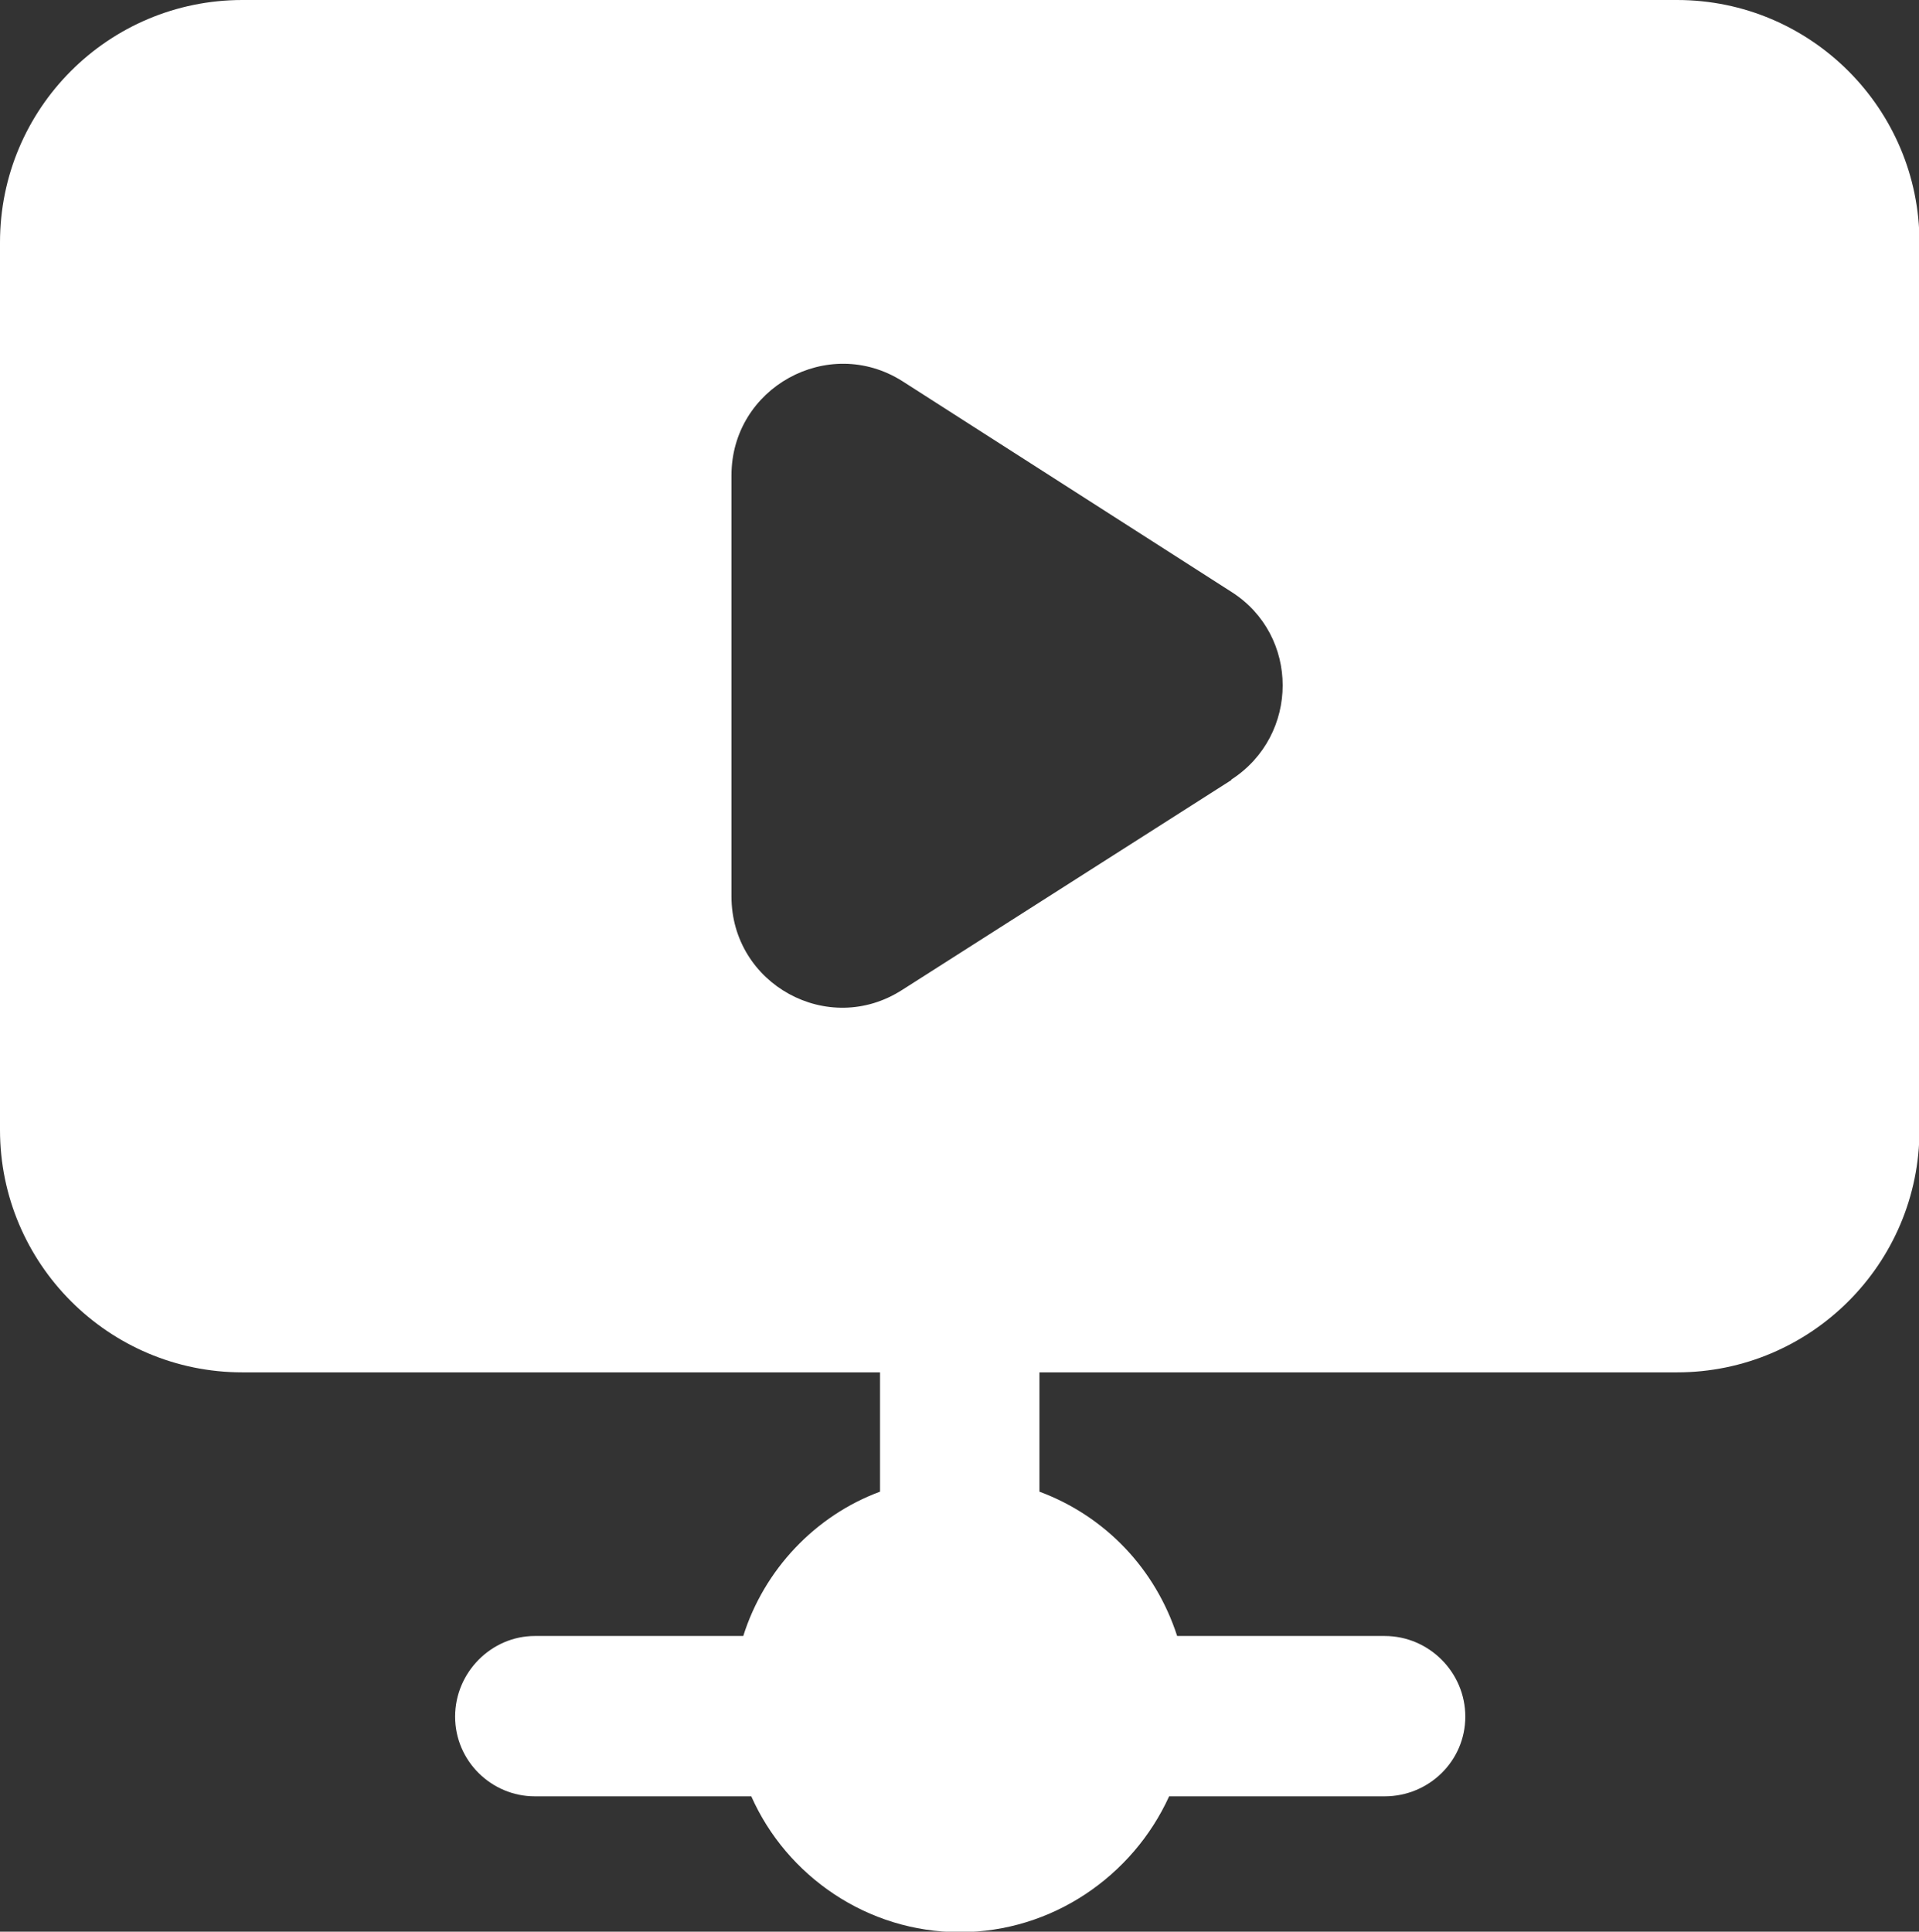
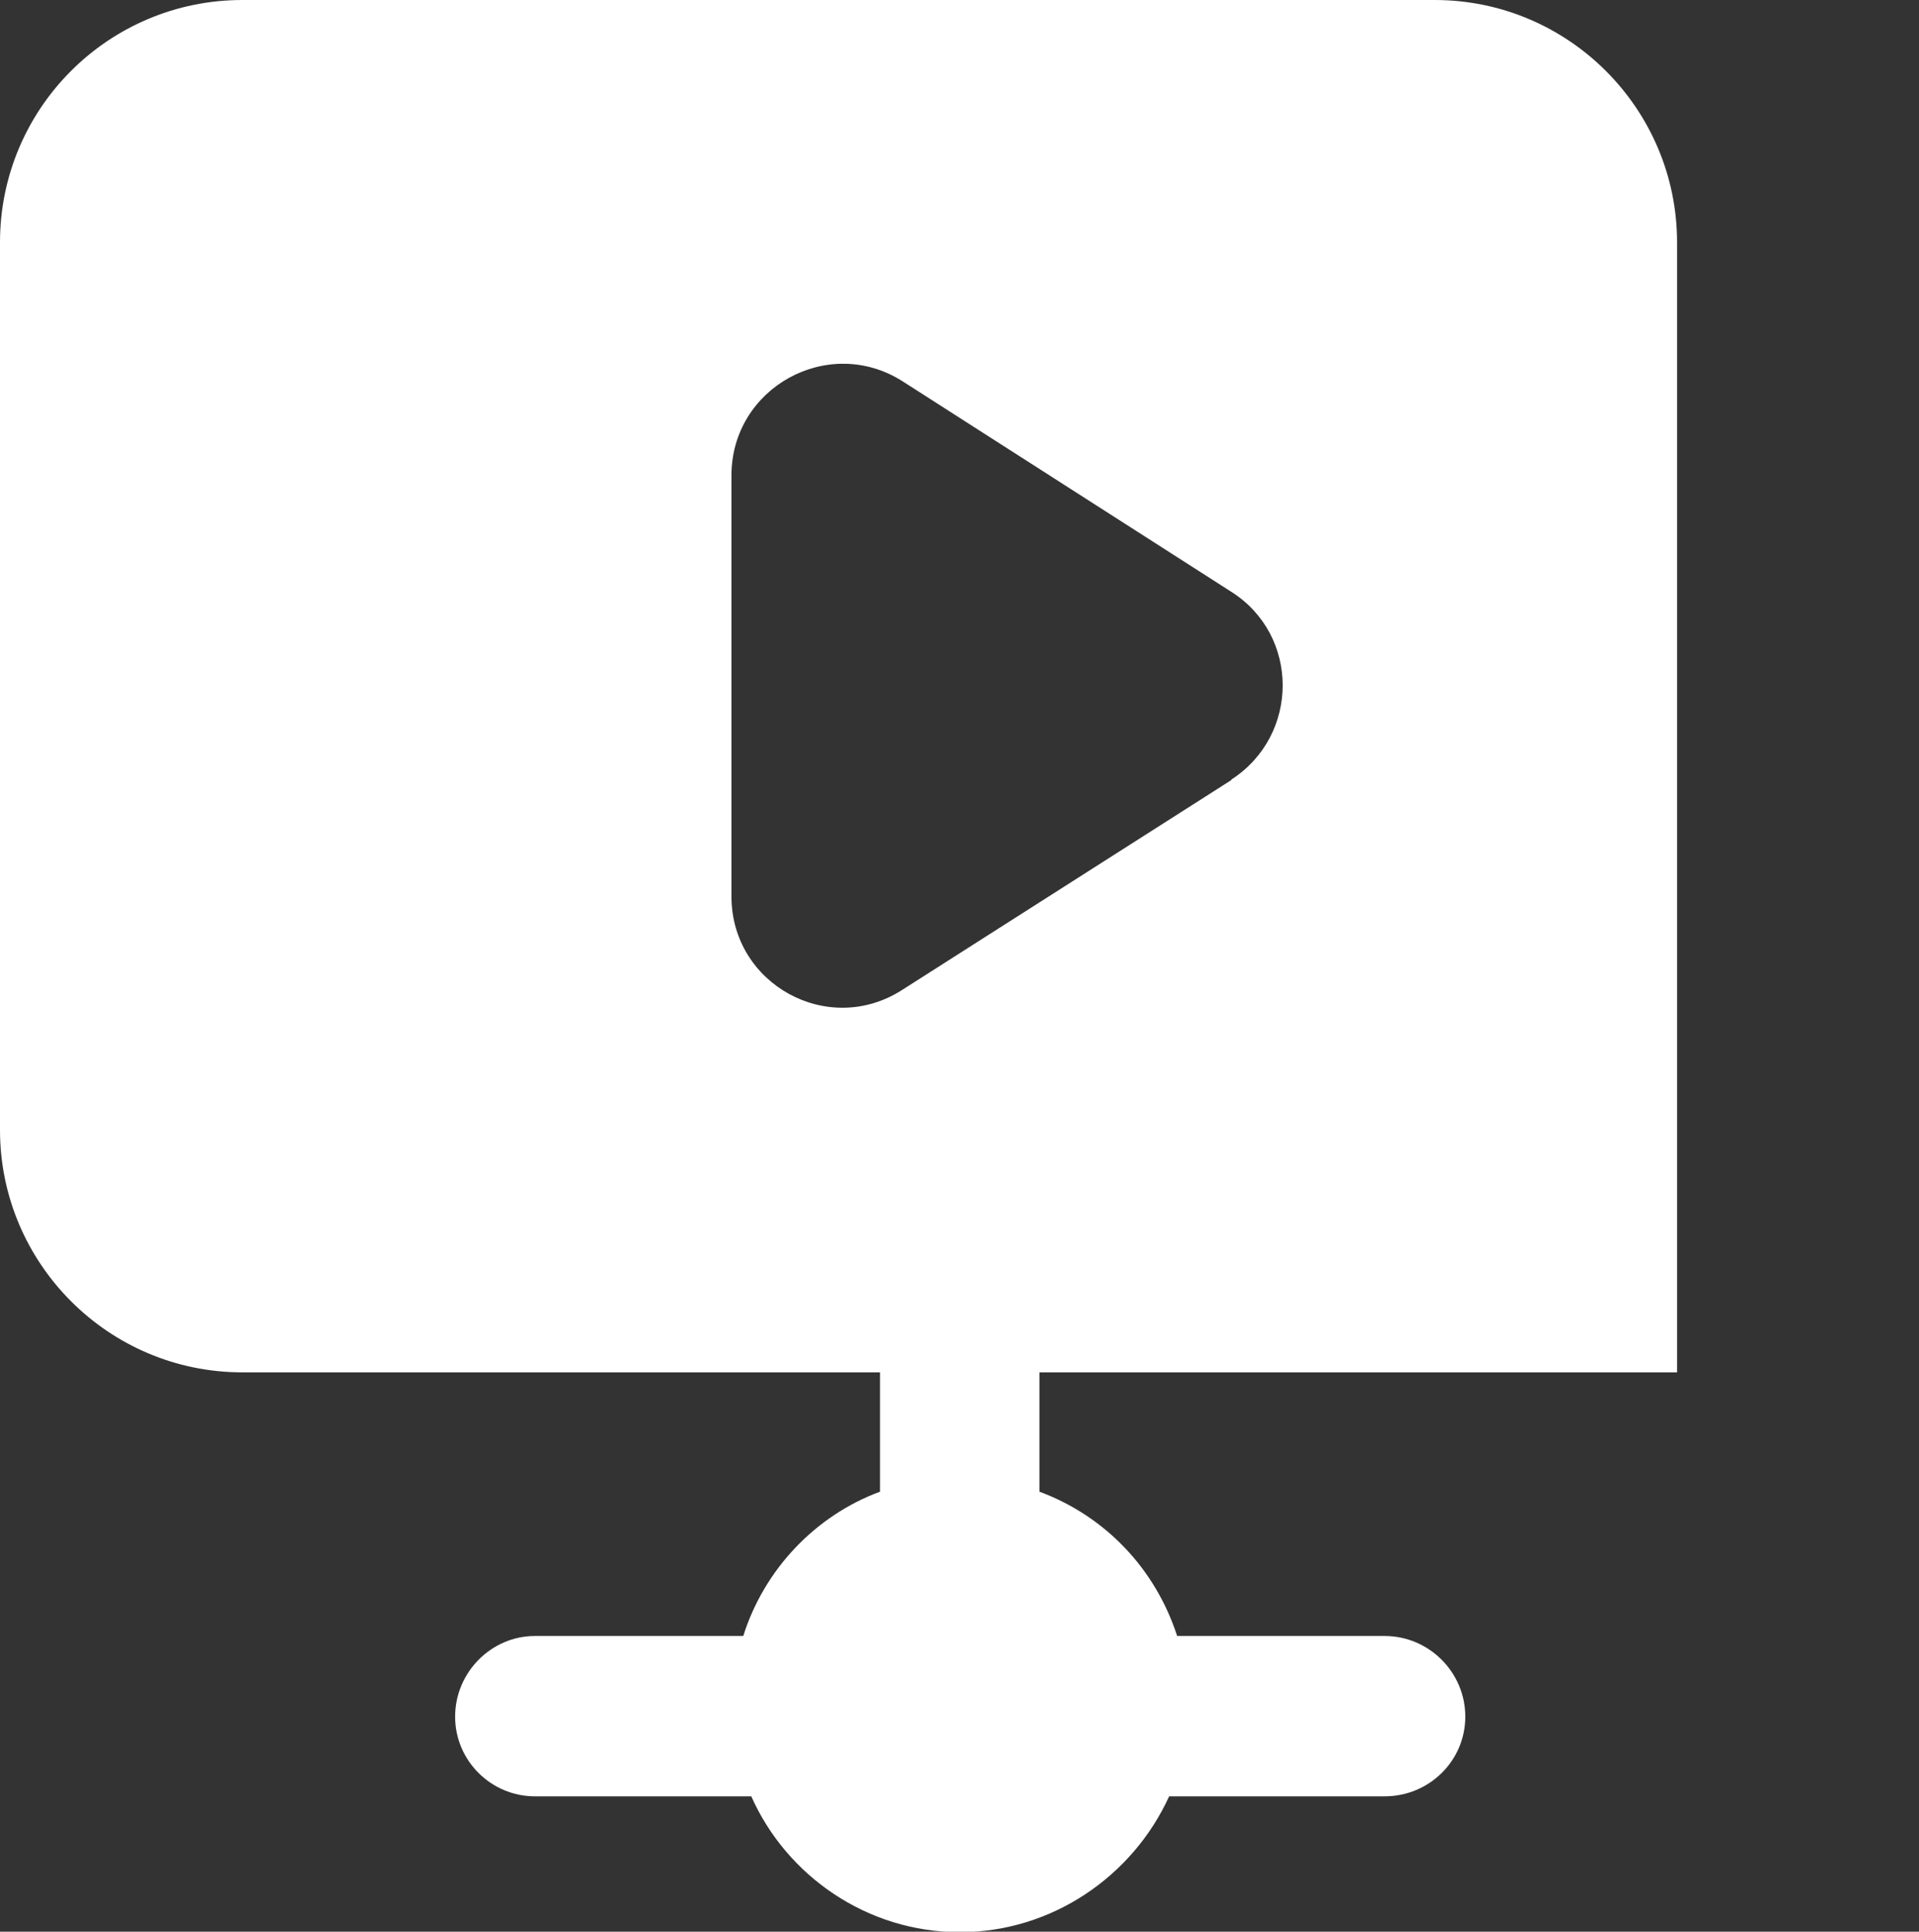
<svg xmlns="http://www.w3.org/2000/svg" width="406.9" height="409.6" version="1.1" viewBox="0 0 406.9 409.6">
  <rect x="0" y="0" width="406.9" height="409.6" fill="#333333" stroke="none" />
  <defs>
    <style>
      .cls-1 {
        fill: #fff;
      }
    </style>
  </defs>
  <g>
    <g id="OBJECTS">
-       <path class="cls-1" d="M355.5,0H51.4C23,0,0,23,0,51.4v188.2c0,28.3,23,51.4,51.4,51.4h135.2v25.3c-13.8,5.1-24.6,16.6-29,30.6h-44.2c-9.2,0-16.9,7.7-16.9,17.1s7.7,16.9,16.9,16.9h45.9c7.5,16.9,24.6,28.8,44.2,28.8s36.7-11.9,44.4-28.8h45.7c9.4,0,17.1-7.5,17.1-16.9s-7.7-17.1-17.1-17.1h-44c-4.6-14.2-15.2-25.4-29.2-30.6v-25.3h135.2c28.3,0,51.4-23,51.4-51.4V51.4c0-28.3-23-51.4-51.4-51.4ZM261.1,165.4l-69.8,44.5c-15.7,10.1-36.2-1.2-36.2-19.8v-89.3c0-18.6,20.5-29.9,36.2-20l69.8,44.7c14.5,9.2,14.5,30.4,0,39.8Z" />
+       <path class="cls-1" d="M355.5,0H51.4C23,0,0,23,0,51.4v188.2c0,28.3,23,51.4,51.4,51.4h135.2v25.3c-13.8,5.1-24.6,16.6-29,30.6h-44.2c-9.2,0-16.9,7.7-16.9,17.1s7.7,16.9,16.9,16.9h45.9c7.5,16.9,24.6,28.8,44.2,28.8s36.7-11.9,44.4-28.8h45.7c9.4,0,17.1-7.5,17.1-16.9s-7.7-17.1-17.1-17.1h-44c-4.6-14.2-15.2-25.4-29.2-30.6v-25.3h135.2V51.4c0-28.3-23-51.4-51.4-51.4ZM261.1,165.4l-69.8,44.5c-15.7,10.1-36.2-1.2-36.2-19.8v-89.3c0-18.6,20.5-29.9,36.2-20l69.8,44.7c14.5,9.2,14.5,30.4,0,39.8Z" />
    </g>
  </g>
</svg>